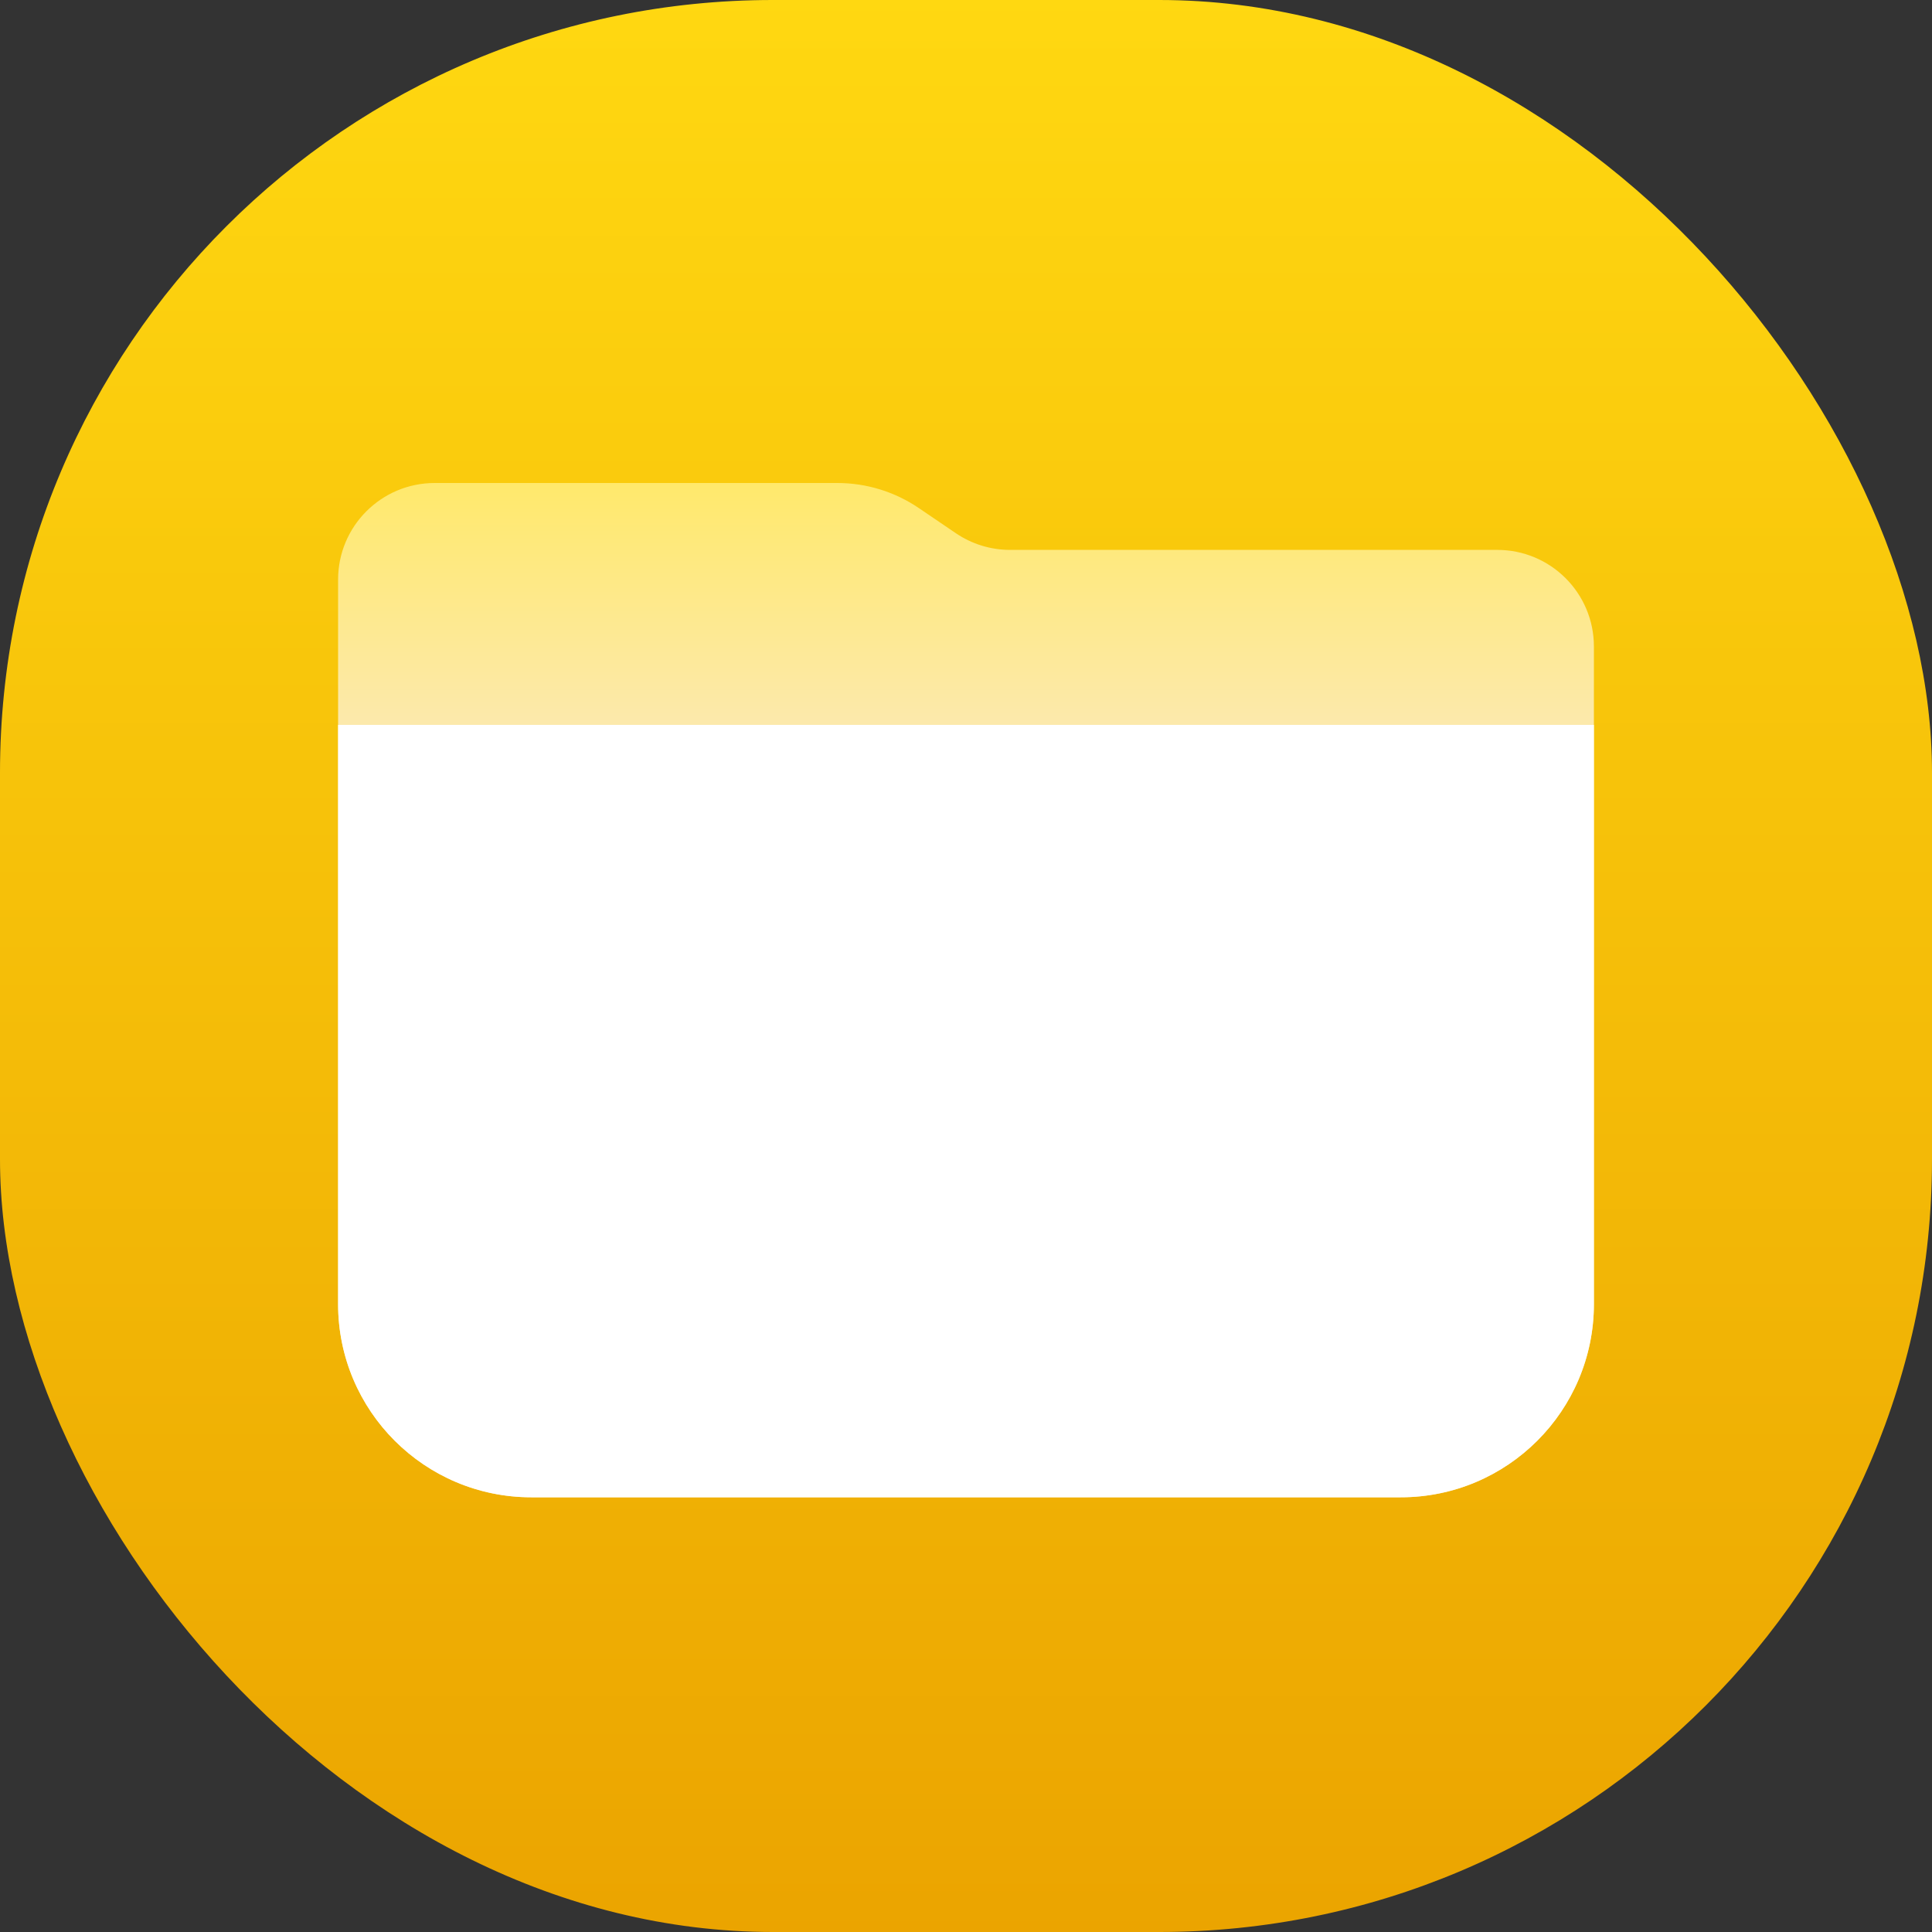
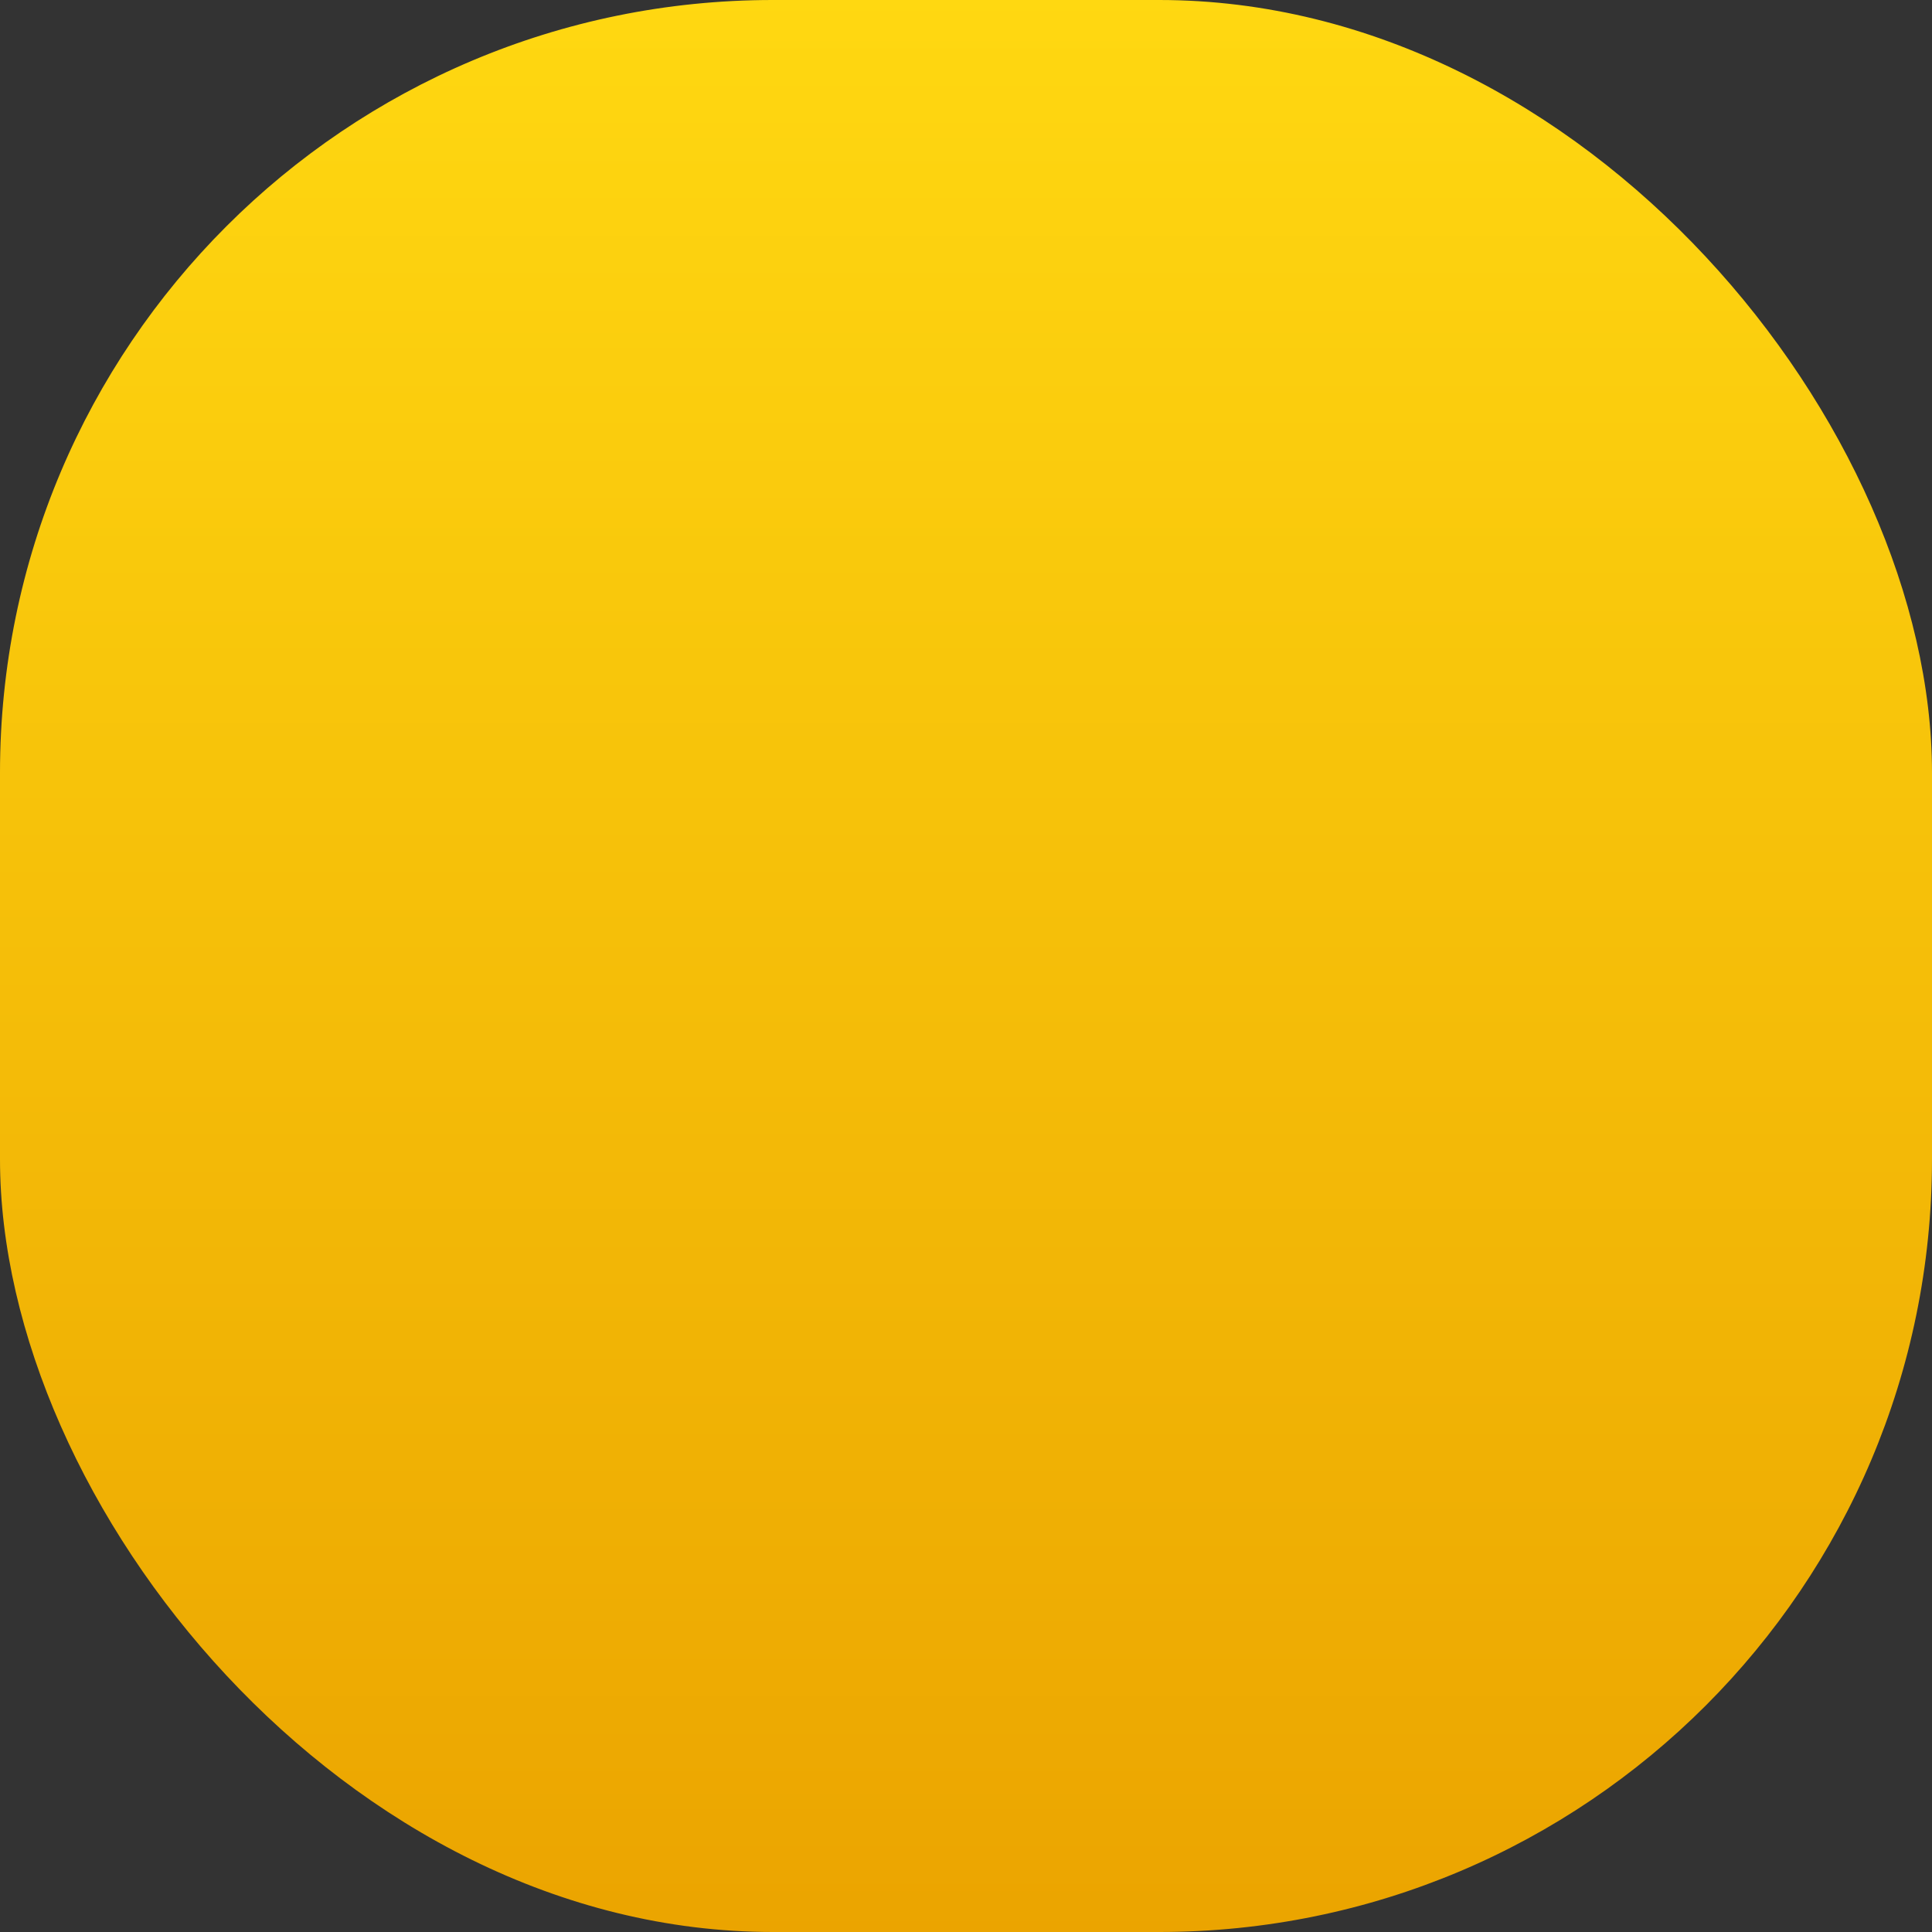
<svg xmlns="http://www.w3.org/2000/svg" width="40px" height="40px" viewBox="0 0 40 40" version="1.1">
  <rect x="0" y="0" width="40" height="40" fill="#333333" stroke="none" />
  <title>samsung-my-files</title>
  <defs>
    <linearGradient x1="50%" y1="0%" x2="50%" y2="100%" id="linearGradient-1">
      <stop stop-color="#FFD811" offset="0%" />
      <stop stop-color="#EBA400" offset="100%" />
    </linearGradient>
    <linearGradient x1="50%" y1="0%" x2="50%" y2="24.307%" id="linearGradient-2">
      <stop stop-color="#FFE96C" offset="0%" />
      <stop stop-color="#FCE9AD" offset="100%" />
    </linearGradient>
  </defs>
  <g id="页面-1" stroke="none" stroke-width="1" fill="none" fill-rule="evenodd">
    <g id="frp-bypass-apk" transform="translate(-360, -1296)">
      <g id="编组-2" transform="translate(360, 1296)">
        <rect id="矩形" fill="url(#linearGradient-1)" x="0" y="0" width="40" height="40" rx="16" />
        <g id="编组" transform="translate(7, 10)">
-           <path d="M2,0 L10.337,0 C10.938,1.66590015e-15 11.526,0.181 12.023,0.519 L12.789,1.039 C13.121,1.265 13.513,1.385 13.913,1.385 L24,1.385 C25.105,1.385 26,2.281 26,3.385 L26,17 C26,19.209 24.209,21 22,21 L4,21 C1.791,21 2.705415e-16,19.209 0,17 L0,2 C-1.3527075e-16,0.895 0.895,2.02906125e-16 2,0 Z" id="矩形" fill="url(#linearGradient-2)" />
-           <path d="M0,5.008 L26,5.008 L26,17 C26,19.209 24.209,21 22,21 L4,21 C1.791,21 1.25159629e-15,19.209 0,17 L0,5.008 L0,5.008 Z" id="矩形" fill="#FFFFFF" />
-         </g>
+           </g>
      </g>
    </g>
  </g>
</svg>